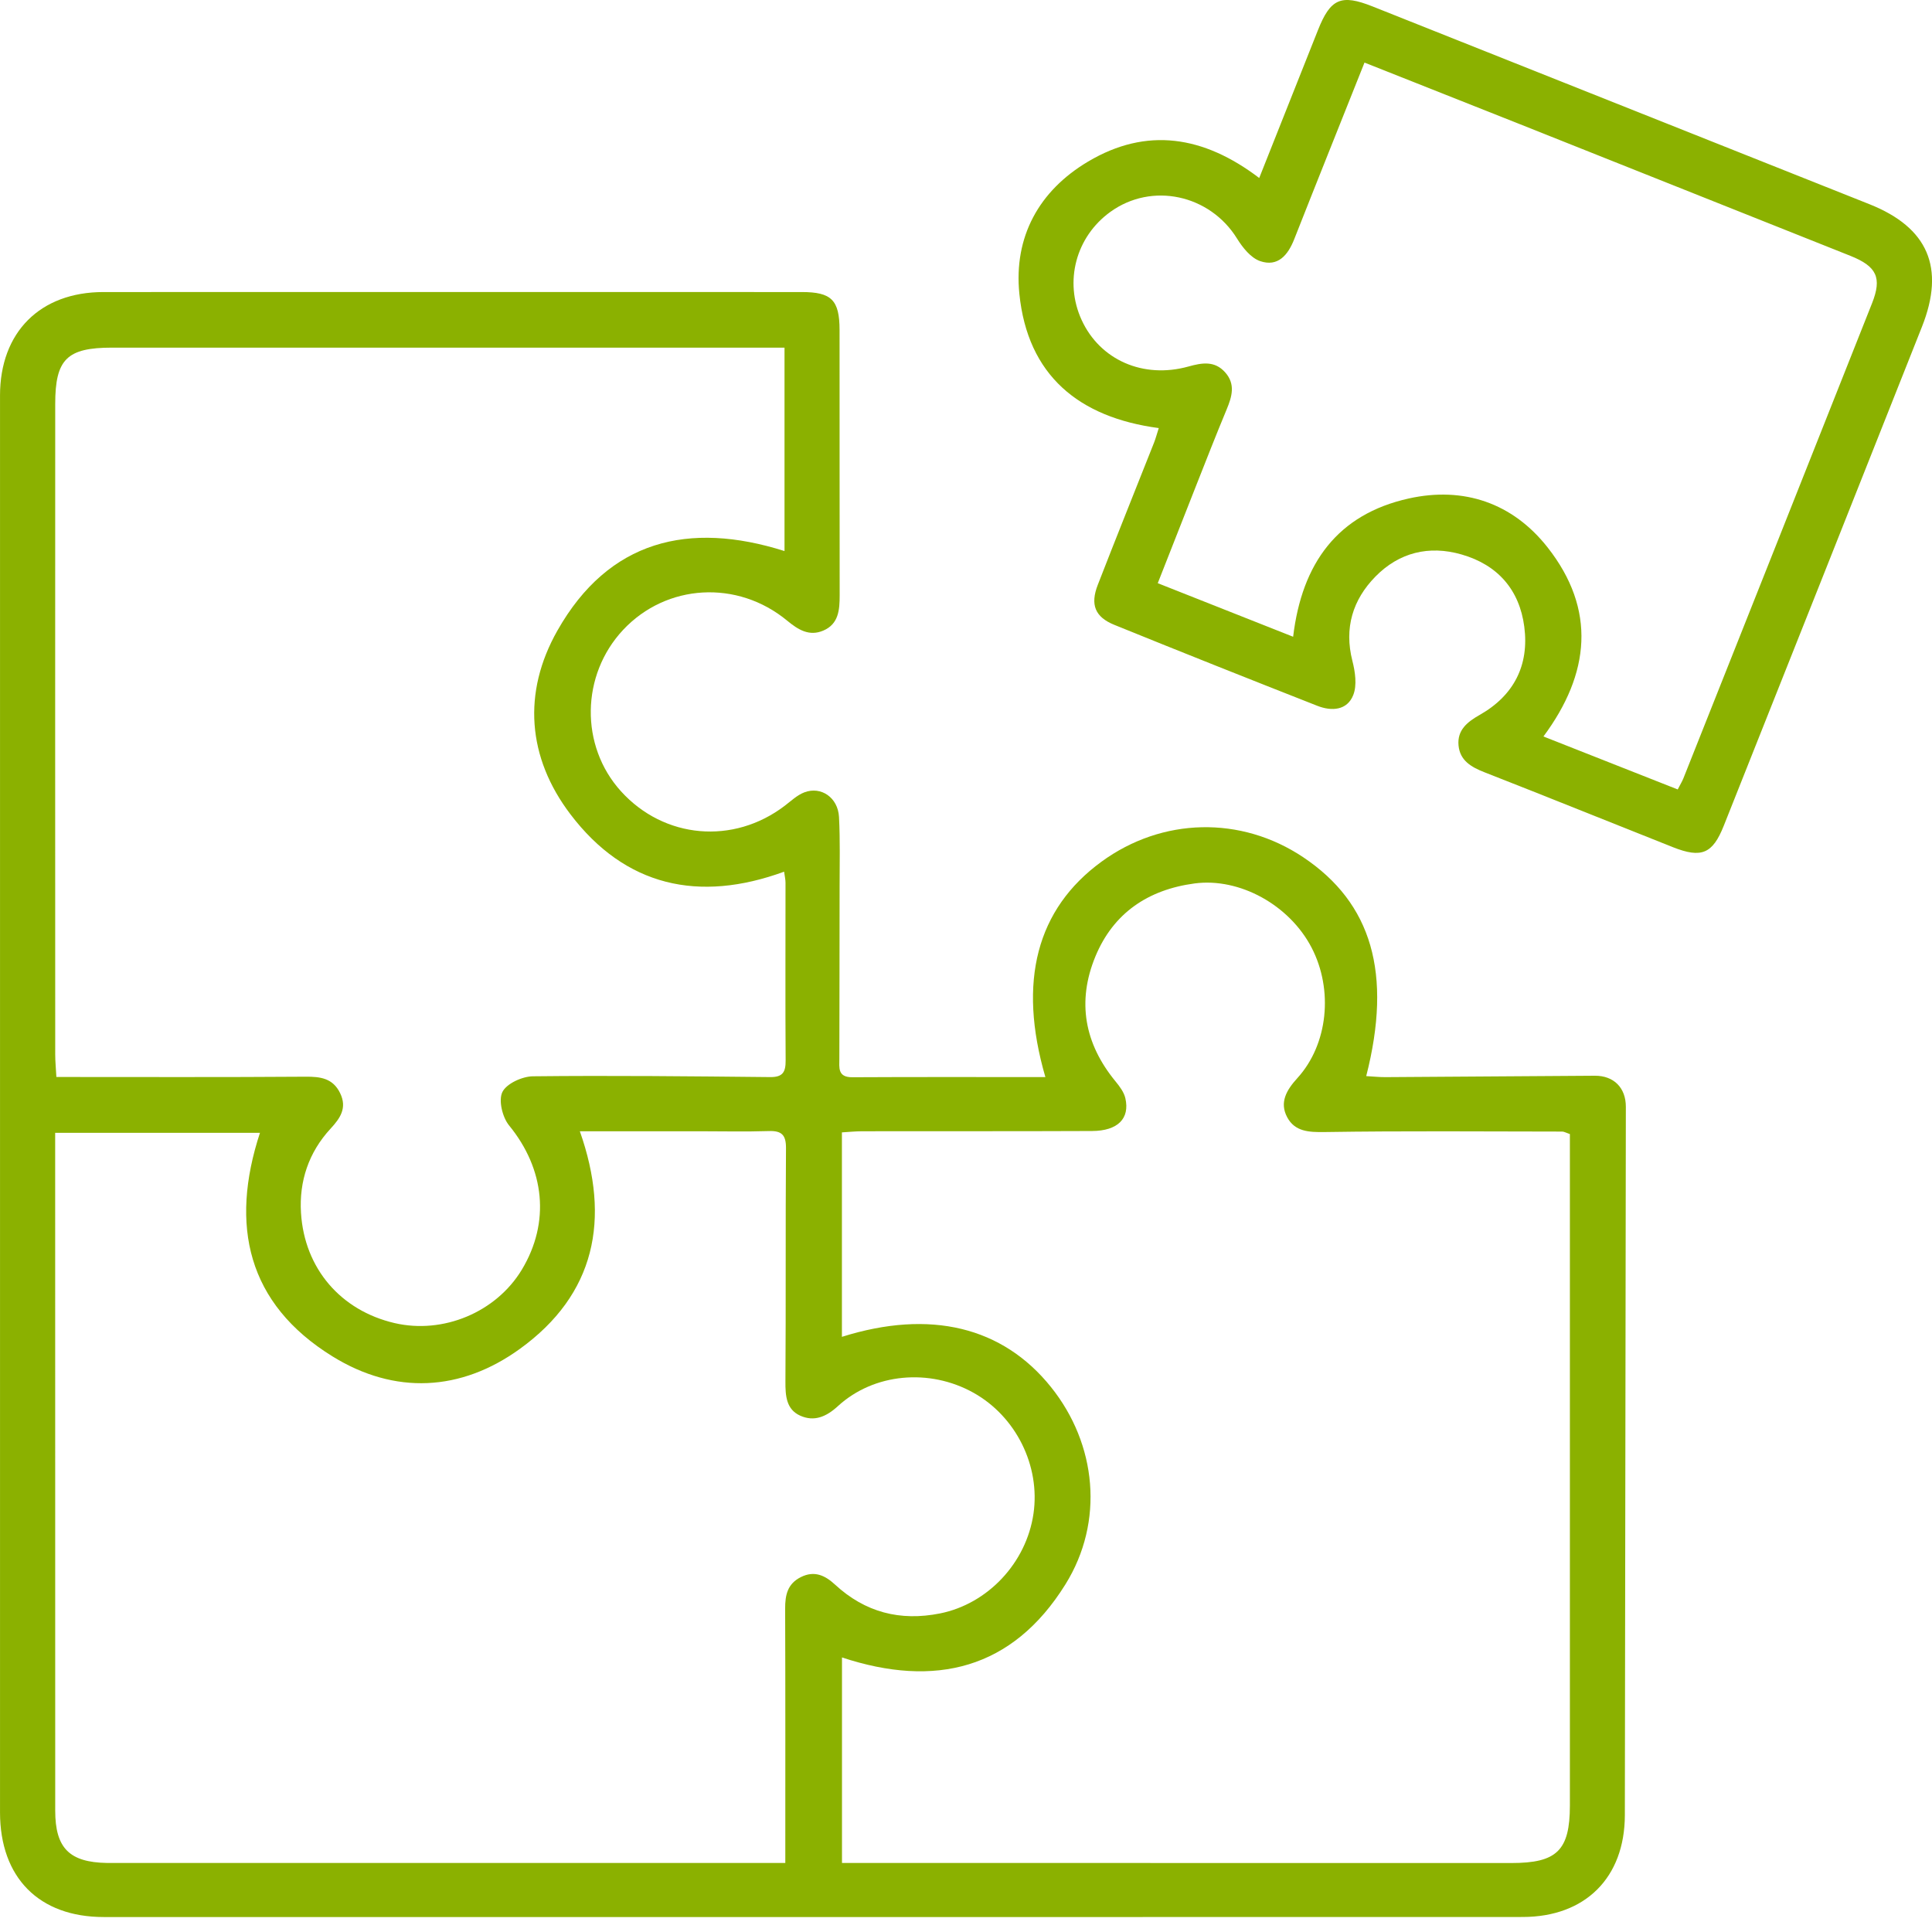
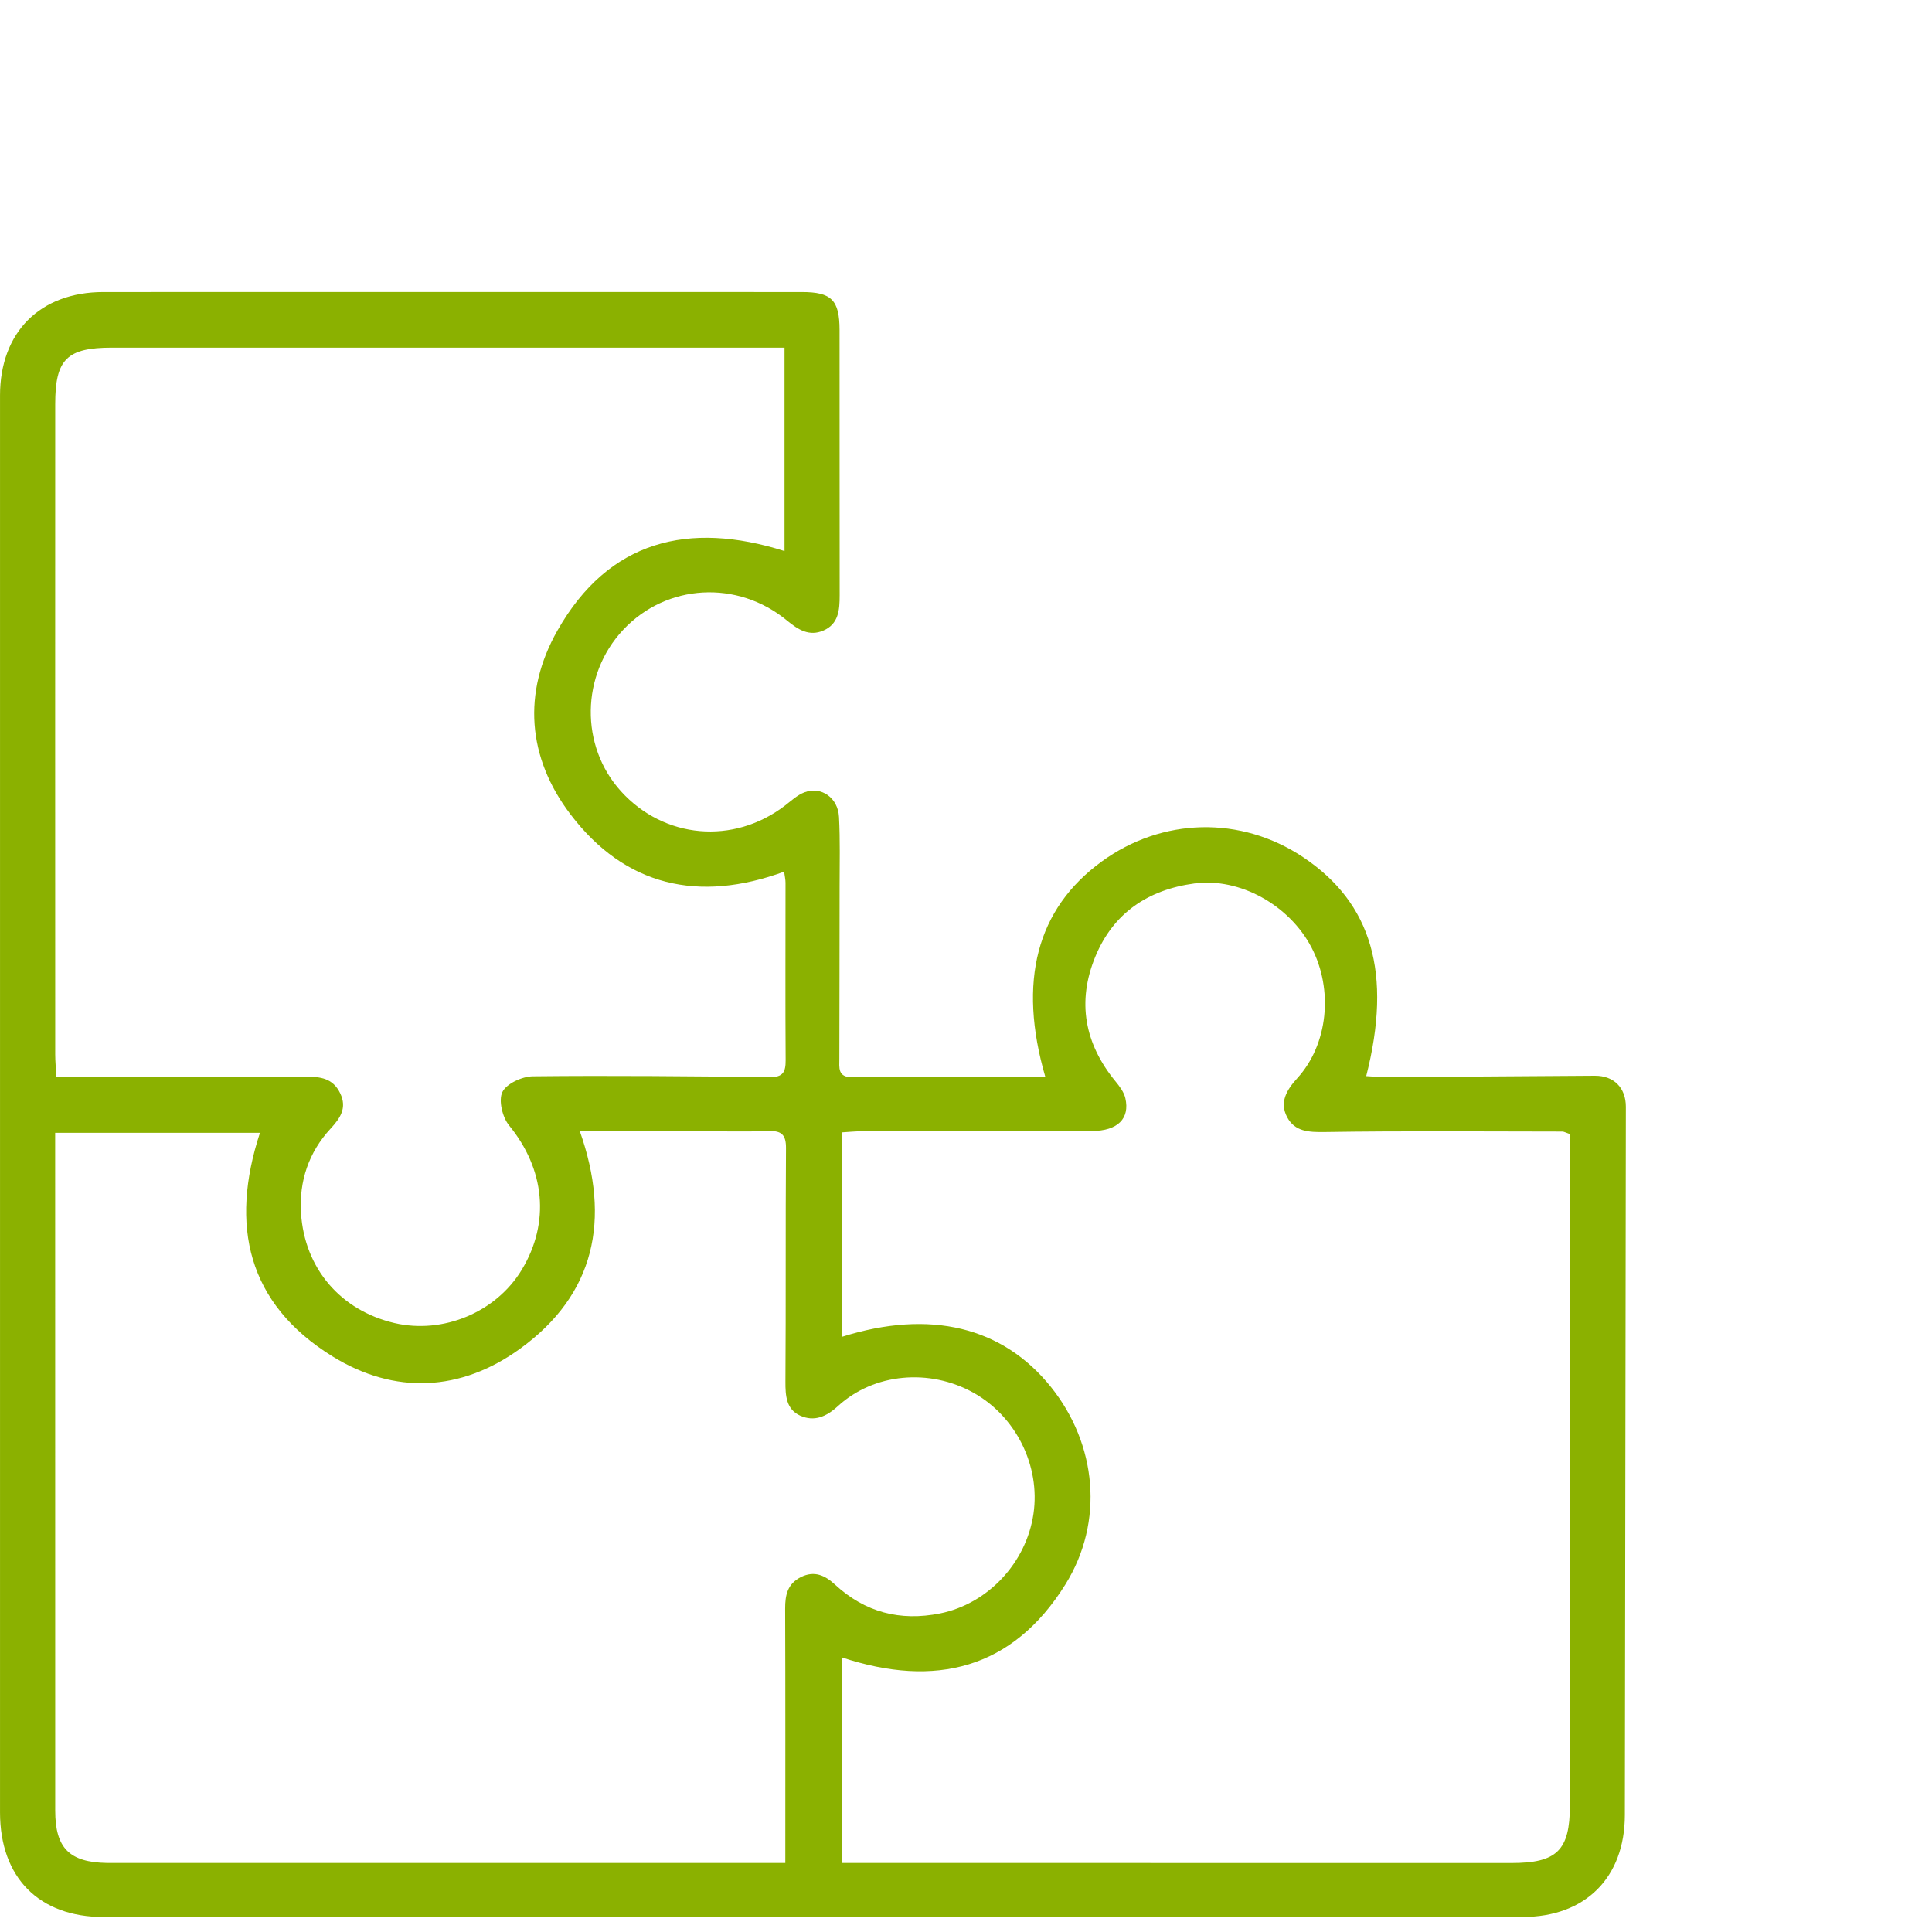
<svg xmlns="http://www.w3.org/2000/svg" width="110" height="110" viewBox="0 0 110 110" fill="none">
  <path d="M59.522 61.332C57.929 55.867 59.035 51.745 62.714 49.061C66.173 46.537 70.656 46.439 74.199 48.807C78.107 51.42 79.278 55.424 77.787 61.269C78.162 61.289 78.519 61.33 78.878 61.328C82.852 61.305 86.826 61.275 90.803 61.248C91.88 61.241 92.571 61.93 92.569 63.018C92.551 76.462 92.535 89.905 92.512 103.351C92.505 106.903 90.262 109.145 86.69 109.145C59.762 109.152 32.835 109.152 5.907 109.148C2.217 109.148 0.003 106.9 0.001 103.19C-0.001 76.3 0.001 49.409 0.001 22.52C0.001 18.916 2.282 16.63 5.886 16.628C19.141 16.623 32.398 16.625 45.653 16.628C47.337 16.628 47.798 17.08 47.801 18.784C47.81 23.822 47.796 28.858 47.807 33.895C47.807 34.729 47.748 35.532 46.873 35.904C46.078 36.243 45.451 35.861 44.822 35.341C41.983 32.993 37.947 33.234 35.484 35.856C33.071 38.427 33.014 42.467 35.355 45.051C37.813 47.764 41.758 48.109 44.685 45.873C45.044 45.6 45.39 45.267 45.799 45.112C46.753 44.751 47.71 45.414 47.769 46.512C47.839 47.834 47.803 49.161 47.803 50.486C47.803 53.742 47.794 57.001 47.789 60.257C47.789 60.782 47.678 61.339 48.53 61.334C52.159 61.314 55.788 61.325 59.519 61.325L59.522 61.332ZM44.712 106.073C44.712 101.122 44.721 96.354 44.703 91.589C44.701 90.814 44.835 90.176 45.596 89.794C46.376 89.403 46.985 89.705 47.544 90.221C49.255 91.8 51.248 92.316 53.52 91.862C56.236 91.319 58.433 88.987 58.842 86.185C59.24 83.456 57.844 80.645 55.422 79.295C52.92 77.9 49.757 78.18 47.707 80.059C47.044 80.668 46.355 80.959 45.56 80.602C44.765 80.243 44.715 79.473 44.719 78.664C44.749 74.233 44.719 69.801 44.751 65.373C44.756 64.62 44.506 64.373 43.772 64.398C42.447 64.441 41.122 64.409 39.795 64.409C37.573 64.409 35.348 64.409 33.014 64.409C34.784 69.433 33.887 73.701 29.599 76.8C26.238 79.23 22.475 79.418 18.932 77.228C14.083 74.23 13.074 69.767 14.801 64.498H3.141C3.141 64.927 3.141 65.266 3.141 65.602C3.141 78.098 3.141 90.596 3.144 103.092C3.144 105.226 3.955 106.032 6.086 106.069C6.2 106.069 6.314 106.069 6.427 106.069C18.773 106.069 31.119 106.069 43.463 106.069C43.833 106.069 44.206 106.069 44.71 106.069L44.712 106.073ZM89.383 64.57C89.156 64.493 89.051 64.427 88.947 64.427C84.441 64.423 79.934 64.384 75.428 64.454C74.515 64.468 73.722 64.43 73.285 63.607C72.838 62.764 73.247 62.064 73.865 61.385C75.617 59.462 75.924 56.356 74.676 53.954C73.417 51.529 70.579 49.957 68.011 50.3C65.375 50.652 63.389 51.979 62.364 54.465C61.308 57.028 61.746 59.421 63.514 61.571C63.748 61.855 63.994 62.182 64.073 62.528C64.339 63.686 63.639 64.389 62.176 64.395C57.822 64.414 53.466 64.402 49.112 64.409C48.714 64.409 48.314 64.45 47.935 64.473V76.114C52.964 74.532 57.09 75.544 59.837 78.971C62.444 82.222 62.885 86.635 60.658 90.212C57.647 95.045 53.234 96.12 47.939 94.368V106.069C48.385 106.069 48.755 106.069 49.125 106.069C61.433 106.069 73.74 106.069 86.049 106.073C88.638 106.073 89.381 105.364 89.383 102.801C89.383 90.455 89.383 78.109 89.383 65.763C89.383 65.357 89.383 64.95 89.383 64.57ZM44.665 19.793C44.09 19.793 43.64 19.793 43.188 19.793C30.919 19.793 18.648 19.793 6.38 19.793C3.814 19.793 3.144 20.45 3.144 22.999C3.141 35.345 3.139 47.689 3.144 60.035C3.144 60.435 3.185 60.835 3.21 61.319C8.011 61.319 12.699 61.337 17.387 61.303C18.246 61.296 18.955 61.387 19.369 62.246C19.775 63.089 19.364 63.673 18.821 64.261C17.573 65.611 17.026 67.259 17.137 69.054C17.335 72.235 19.409 74.614 22.454 75.328C25.229 75.978 28.247 74.714 29.708 72.294C31.337 69.595 31.017 66.561 28.985 64.077C28.606 63.614 28.372 62.648 28.604 62.175C28.838 61.696 29.731 61.287 30.34 61.28C34.843 61.23 39.35 61.28 43.853 61.325C44.583 61.332 44.735 61.026 44.731 60.369C44.708 56.999 44.726 53.629 44.724 50.259C44.724 50.079 44.681 49.898 44.644 49.63C39.786 51.407 35.596 50.468 32.476 46.359C30.026 43.133 29.735 39.435 31.737 35.902C34.655 30.753 39.218 29.651 44.667 31.375V19.795L44.665 19.793Z" fill="#8BB100" />
-   <path d="M71.695 10.133C72.838 7.256 73.94 4.492 75.035 1.725C75.749 -0.08 76.349 -0.348 78.146 0.366C87.579 4.12 97.009 7.871 106.442 11.628C109.773 12.955 110.762 15.241 109.428 18.606C105.674 28.08 101.909 37.549 98.143 47.018C97.509 48.611 96.877 48.879 95.251 48.236C91.674 46.818 88.106 45.373 84.522 43.971C83.766 43.675 83.125 43.305 83.043 42.444C82.959 41.571 83.541 41.103 84.245 40.705C86.197 39.601 87.074 37.871 86.786 35.679C86.511 33.584 85.279 32.163 83.218 31.57C81.353 31.032 79.653 31.459 78.31 32.829C77.019 34.147 76.522 35.754 76.999 37.626C77.158 38.246 77.269 39.008 77.051 39.567C76.706 40.453 75.815 40.505 75.01 40.189C71.147 38.671 67.289 37.138 63.444 35.576C62.342 35.129 62.065 34.424 62.503 33.299C63.555 30.591 64.641 27.896 65.71 25.194C65.803 24.955 65.868 24.705 65.975 24.373C61.415 23.767 58.506 21.363 58.038 16.727C57.711 13.486 59.154 10.86 61.951 9.199C65.284 7.219 68.527 7.726 71.695 10.135V10.133ZM77.687 3.568C76.306 7.037 74.985 10.326 73.686 13.623C73.329 14.53 72.754 15.213 71.745 14.866C71.218 14.684 70.752 14.1 70.434 13.586C68.884 11.078 65.58 10.357 63.219 12.064C61.253 13.484 60.578 16.029 61.585 18.222C62.63 20.495 65.091 21.585 67.668 20.867C68.445 20.651 69.157 20.531 69.754 21.199C70.356 21.872 70.143 22.583 69.838 23.317C69.229 24.78 68.652 26.257 68.07 27.732C67.357 29.536 66.648 31.345 65.918 33.204C68.543 34.242 71.043 35.233 73.626 36.254C74.126 32.063 76.16 29.282 80.205 28.382C83.345 27.684 86.127 28.643 88.113 31.166C90.894 34.702 90.535 38.351 87.877 41.932C90.492 42.964 93.001 43.952 95.523 44.948C95.678 44.645 95.778 44.486 95.846 44.314C99.429 35.299 103.013 26.287 106.585 17.27C107.165 15.809 106.853 15.164 105.347 14.564C99.07 12.062 92.794 9.562 86.515 7.062C83.614 5.908 80.707 4.758 77.689 3.563L77.687 3.568Z" fill="#8BB100" />
</svg>